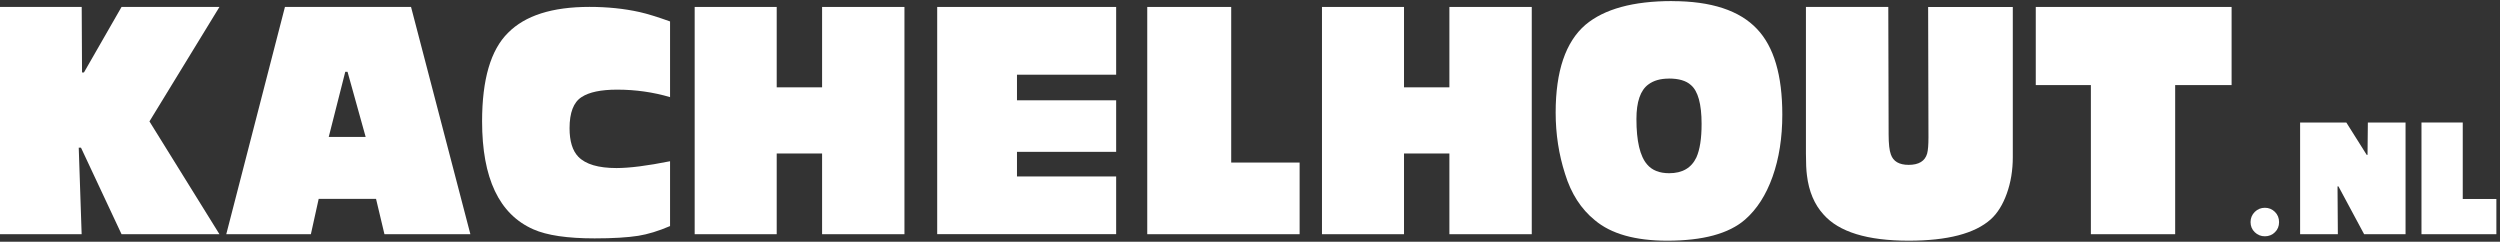
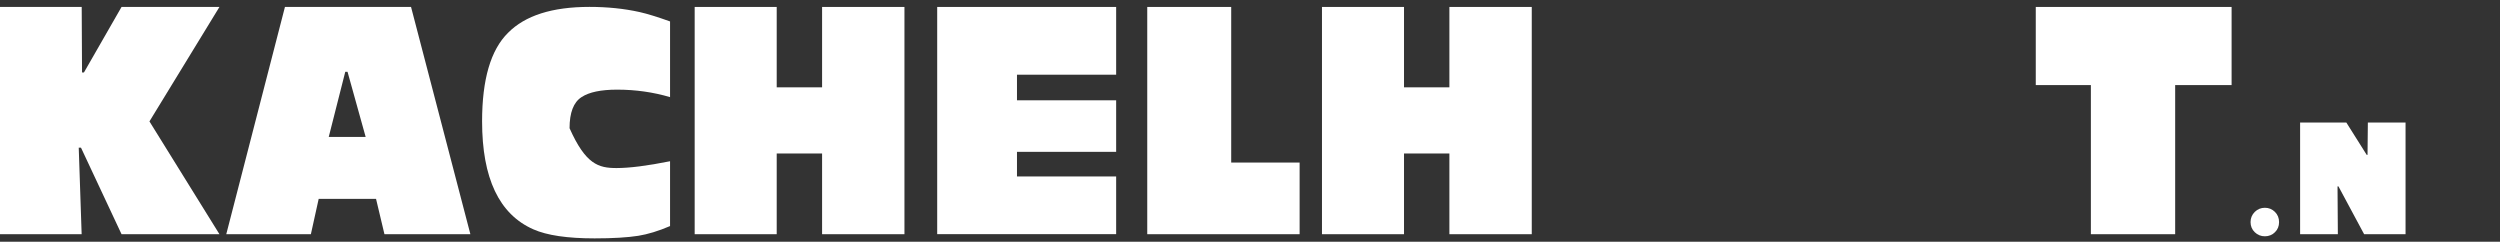
<svg xmlns="http://www.w3.org/2000/svg" width="455" height="44" viewBox="0 0 455 44" fill="none">
  <rect x="0" y="0" width="455" height="44" fill="#333333" stroke="none" />
  <path d="M39.94 1.265L27.2 22.095L39.94 42.625H22.12L14.74 26.875H14.33L14.86 42.625H0V1.265H14.87L14.93 13.185H15.28L22.12 1.265H39.94Z" fill="white" />
  <path d="M68.44 36.195H58L56.58 42.625H41.18L51.86 1.265H74.81L85.61 42.625H69.97L68.44 36.195ZM66.55 24.925L63.25 13.065H62.84L59.83 24.925H66.56H66.55Z" fill="white" />
-   <path d="M121.95 3.925V17.675C118.88 16.775 115.68 16.315 112.33 16.315C109.38 16.315 107.22 16.765 105.84 17.675C104.38 18.615 103.66 20.505 103.66 23.335C103.66 25.695 104.19 27.425 105.25 28.525C106.59 29.905 108.91 30.585 112.21 30.585C114.57 30.585 117.81 30.175 121.95 29.345V41.145C119.83 42.055 117.9 42.635 116.17 42.915C114.2 43.225 111.55 43.385 108.21 43.385C103.25 43.385 99.54 42.835 97.06 41.735C90.84 38.985 87.74 32.435 87.74 22.085C87.74 14.455 89.31 9.085 92.46 5.975C95.57 2.825 100.5 1.255 107.27 1.255C110.53 1.255 113.58 1.565 116.41 2.195C117.83 2.515 119.67 3.085 121.96 3.905L121.95 3.925Z" fill="white" />
+   <path d="M121.95 3.925V17.675C118.88 16.775 115.68 16.315 112.33 16.315C109.38 16.315 107.22 16.765 105.84 17.675C104.38 18.615 103.66 20.505 103.66 23.335C106.59 29.905 108.91 30.585 112.21 30.585C114.57 30.585 117.81 30.175 121.95 29.345V41.145C119.83 42.055 117.9 42.635 116.17 42.915C114.2 43.225 111.55 43.385 108.21 43.385C103.25 43.385 99.54 42.835 97.06 41.735C90.84 38.985 87.74 32.435 87.74 22.085C87.74 14.455 89.31 9.085 92.46 5.975C95.57 2.825 100.5 1.255 107.27 1.255C110.53 1.255 113.58 1.565 116.41 2.195C117.83 2.515 119.67 3.085 121.96 3.905L121.95 3.925Z" fill="white" />
  <path d="M149.62 27.935H141.36V42.625H126.43V1.265H141.36V15.895H149.62V1.265H164.61V42.625H149.62V27.935Z" fill="white" />
  <path d="M203.14 1.265V13.595H185.09V18.255H203.14V27.635H185.09V32.115H203.14V42.615H170.57V1.265H203.14Z" fill="white" />
  <path d="M236.53 29.585V42.625H208.8V1.265H224.08V29.585H236.53Z" fill="white" />
  <path d="M263.79 27.935H255.53V42.625H240.6V1.265H255.53V15.895H263.79V1.265H278.78V42.625H263.79V27.935Z" fill="white" />
-   <path d="M304.32 0.205C311.44 0.205 316.59 1.895 319.78 5.275C322.85 8.505 324.38 13.695 324.38 20.855C324.38 25.065 323.79 28.835 322.61 32.155C321.43 35.475 319.76 38.085 317.59 39.975C314.64 42.535 309.92 43.805 303.43 43.805C297.61 43.805 293.22 42.565 290.27 40.085C287.75 38.045 285.94 35.225 284.84 31.645C283.7 28.105 283.13 24.385 283.13 20.495C283.13 12.945 284.94 7.615 288.56 4.505C291.98 1.635 297.23 0.195 304.31 0.195L304.32 0.205ZM303.73 14.305C302.2 14.305 300.96 14.655 300.01 15.365C298.55 16.425 297.83 18.535 297.83 21.675C297.83 25.685 298.48 28.445 299.78 29.935C300.68 30.995 302.02 31.525 303.79 31.525C306.19 31.525 307.84 30.565 308.75 28.635C309.38 27.215 309.69 25.195 309.69 22.555C309.69 18.935 309.04 16.575 307.74 15.475C306.87 14.685 305.54 14.295 303.73 14.295V14.305Z" fill="white" />
-   <path d="M366.33 1.265V28.585C366.33 30.985 365.97 33.195 365.24 35.225C364.51 37.255 363.54 38.815 362.32 39.915C359.41 42.515 354.43 43.805 347.39 43.805C339.84 43.805 334.67 42.215 331.87 39.025C330.22 37.215 329.21 34.835 328.86 31.885C328.74 30.985 328.68 29.685 328.68 27.995V1.265H343.67L343.73 24.455C343.73 26.185 343.87 27.405 344.14 28.115C344.57 29.375 345.65 30.005 347.38 30.005C349.23 30.005 350.35 29.315 350.74 27.945C350.9 27.355 350.98 26.375 350.98 24.995L350.92 1.275H366.32L366.33 1.265Z" fill="white" />
  <path d="M406.15 1.265V15.485H395.88V42.625H380.54V15.485H370.51V1.265H406.15Z" fill="white" />
  <path d="M409.6 40.425C409.6 39.695 409.86 39.075 410.37 38.565C410.88 38.065 411.5 37.815 412.21 37.815C412.92 37.815 413.53 38.065 414.04 38.565C414.54 39.065 414.79 39.685 414.79 40.425C414.79 41.165 414.54 41.775 414.04 42.265C413.54 42.755 412.93 43.005 412.21 43.005C411.49 43.005 410.88 42.755 410.37 42.265C409.86 41.775 409.6 41.155 409.6 40.425Z" fill="white" />
  <path d="M437.81 22.295V42.625H430.27L425.6 33.925H425.43L425.49 42.625H418.62V22.295H427.03L430.74 28.185H430.89L430.95 22.295H437.82H437.81Z" fill="white" />
-   <path d="M454.34 36.215V42.625H440.71V22.295H448.22V36.215H454.34Z" fill="white" />
</svg>